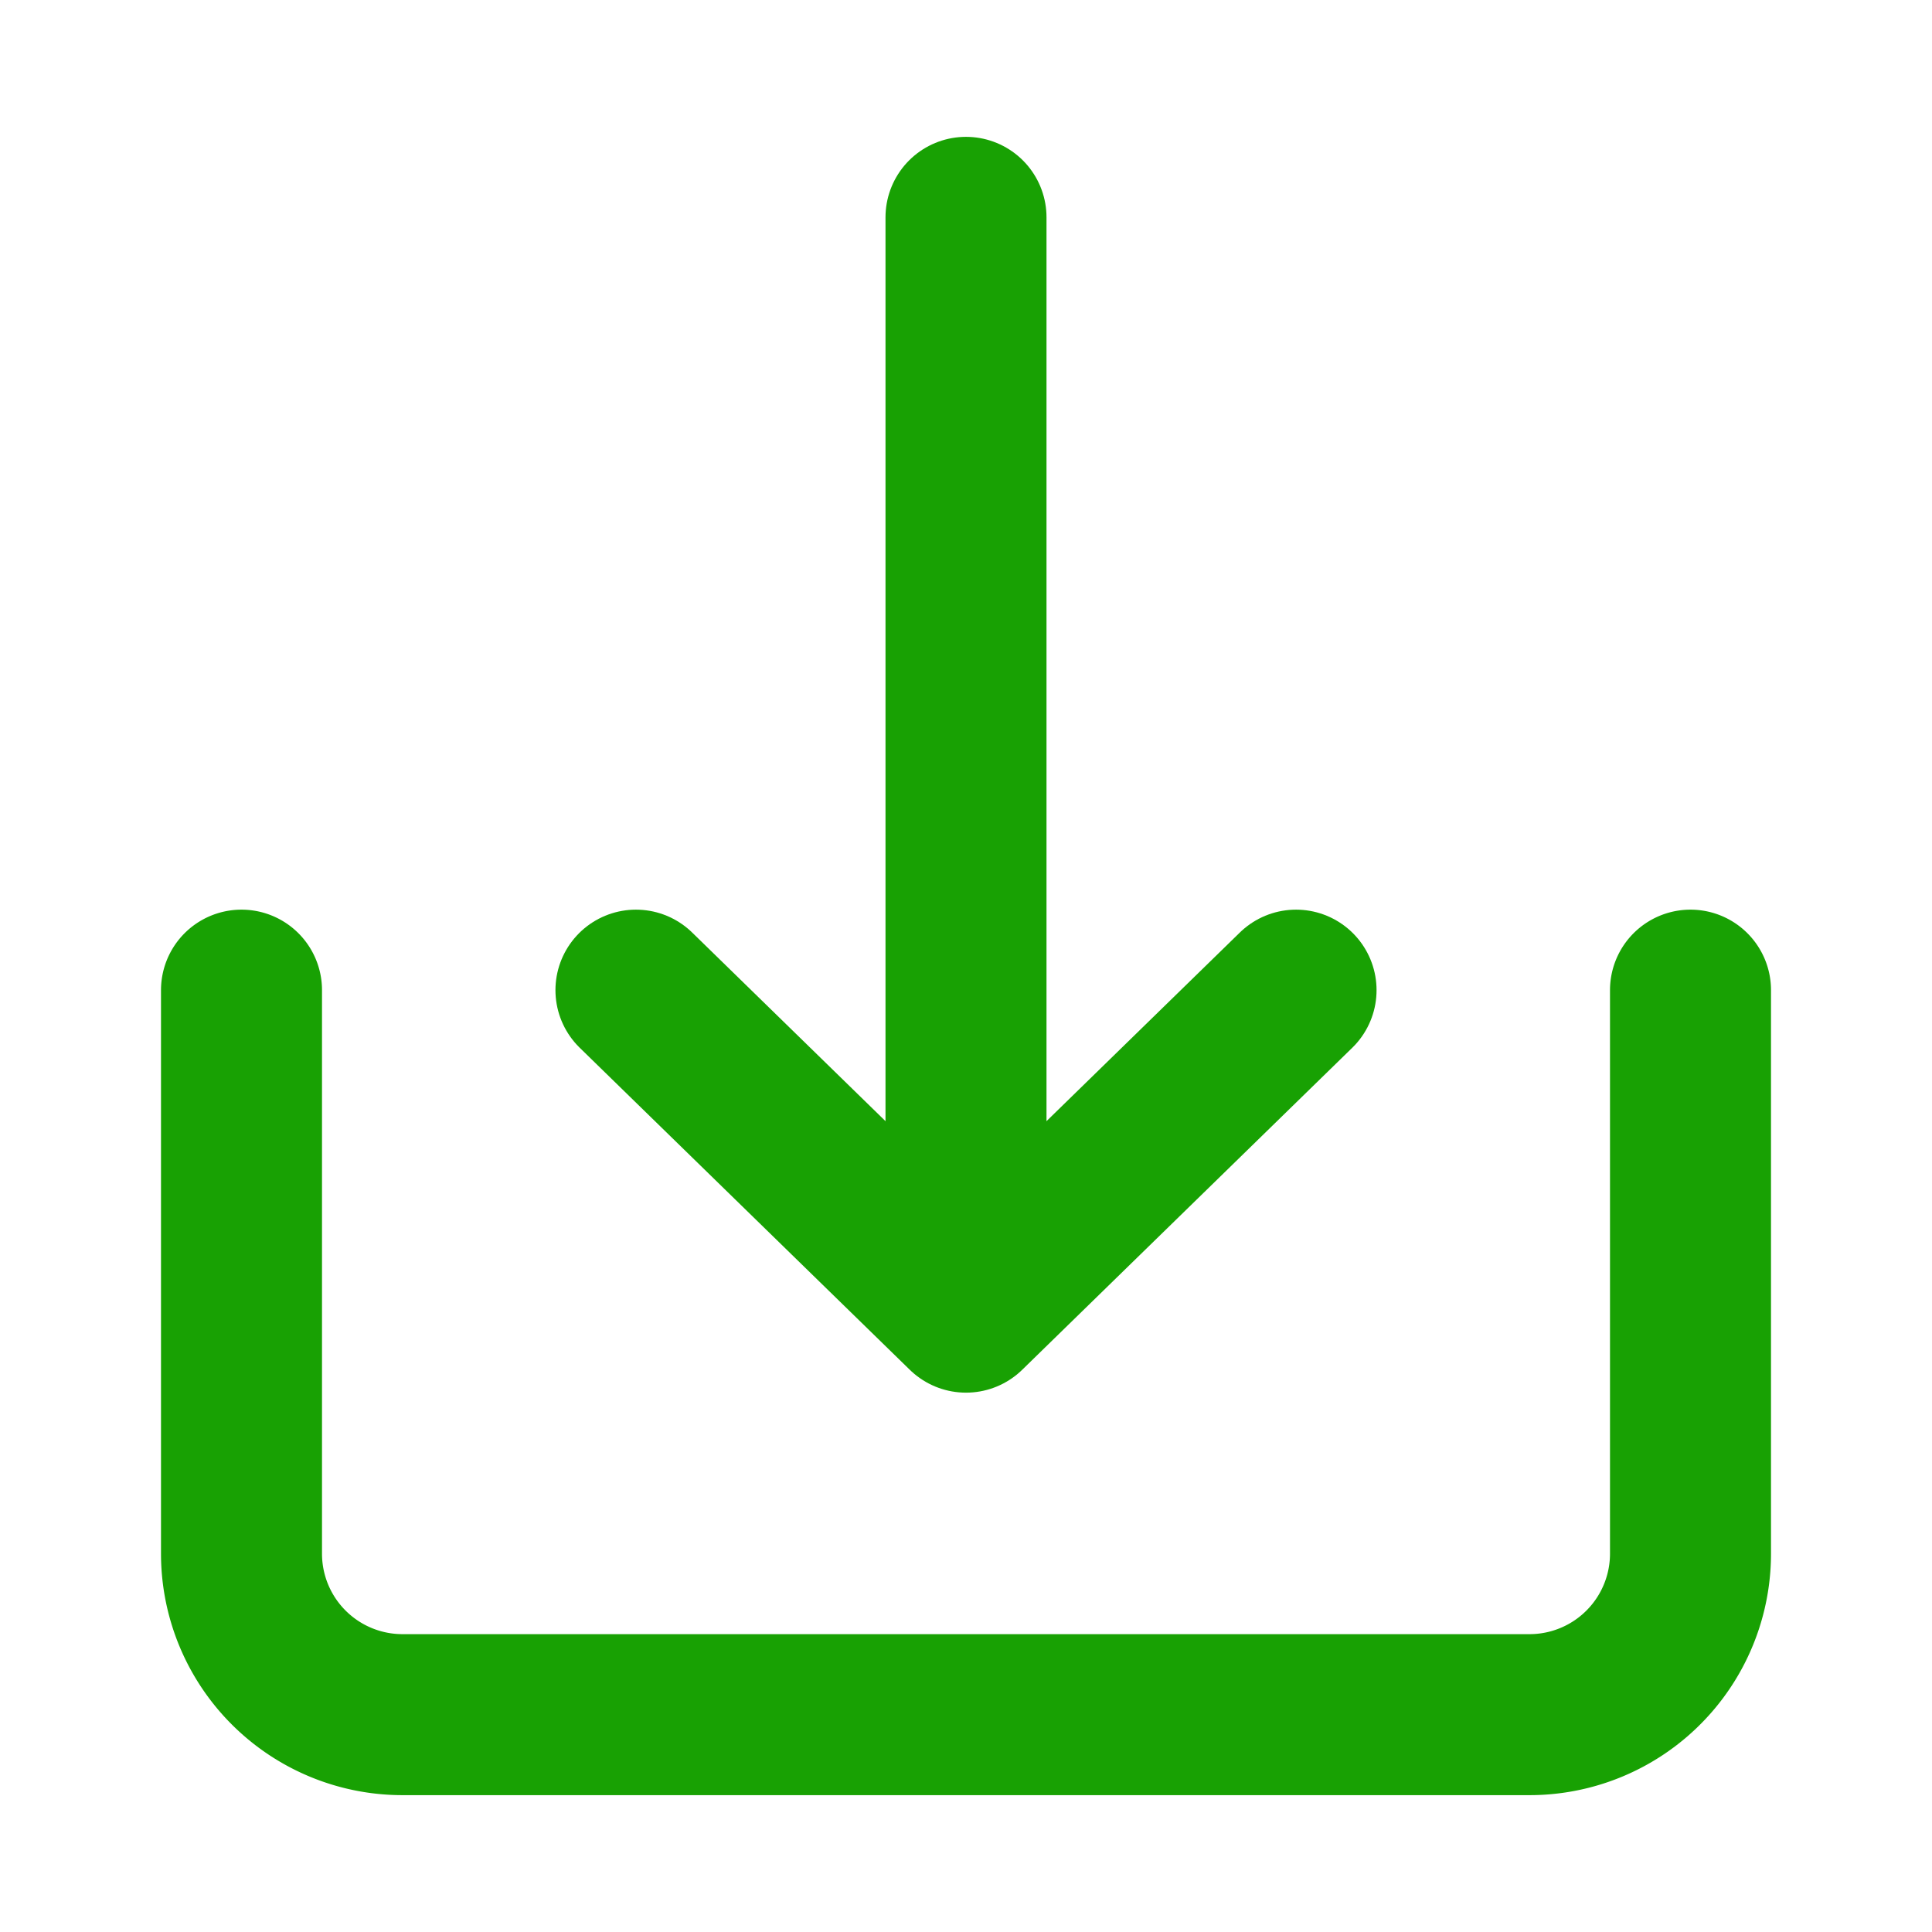
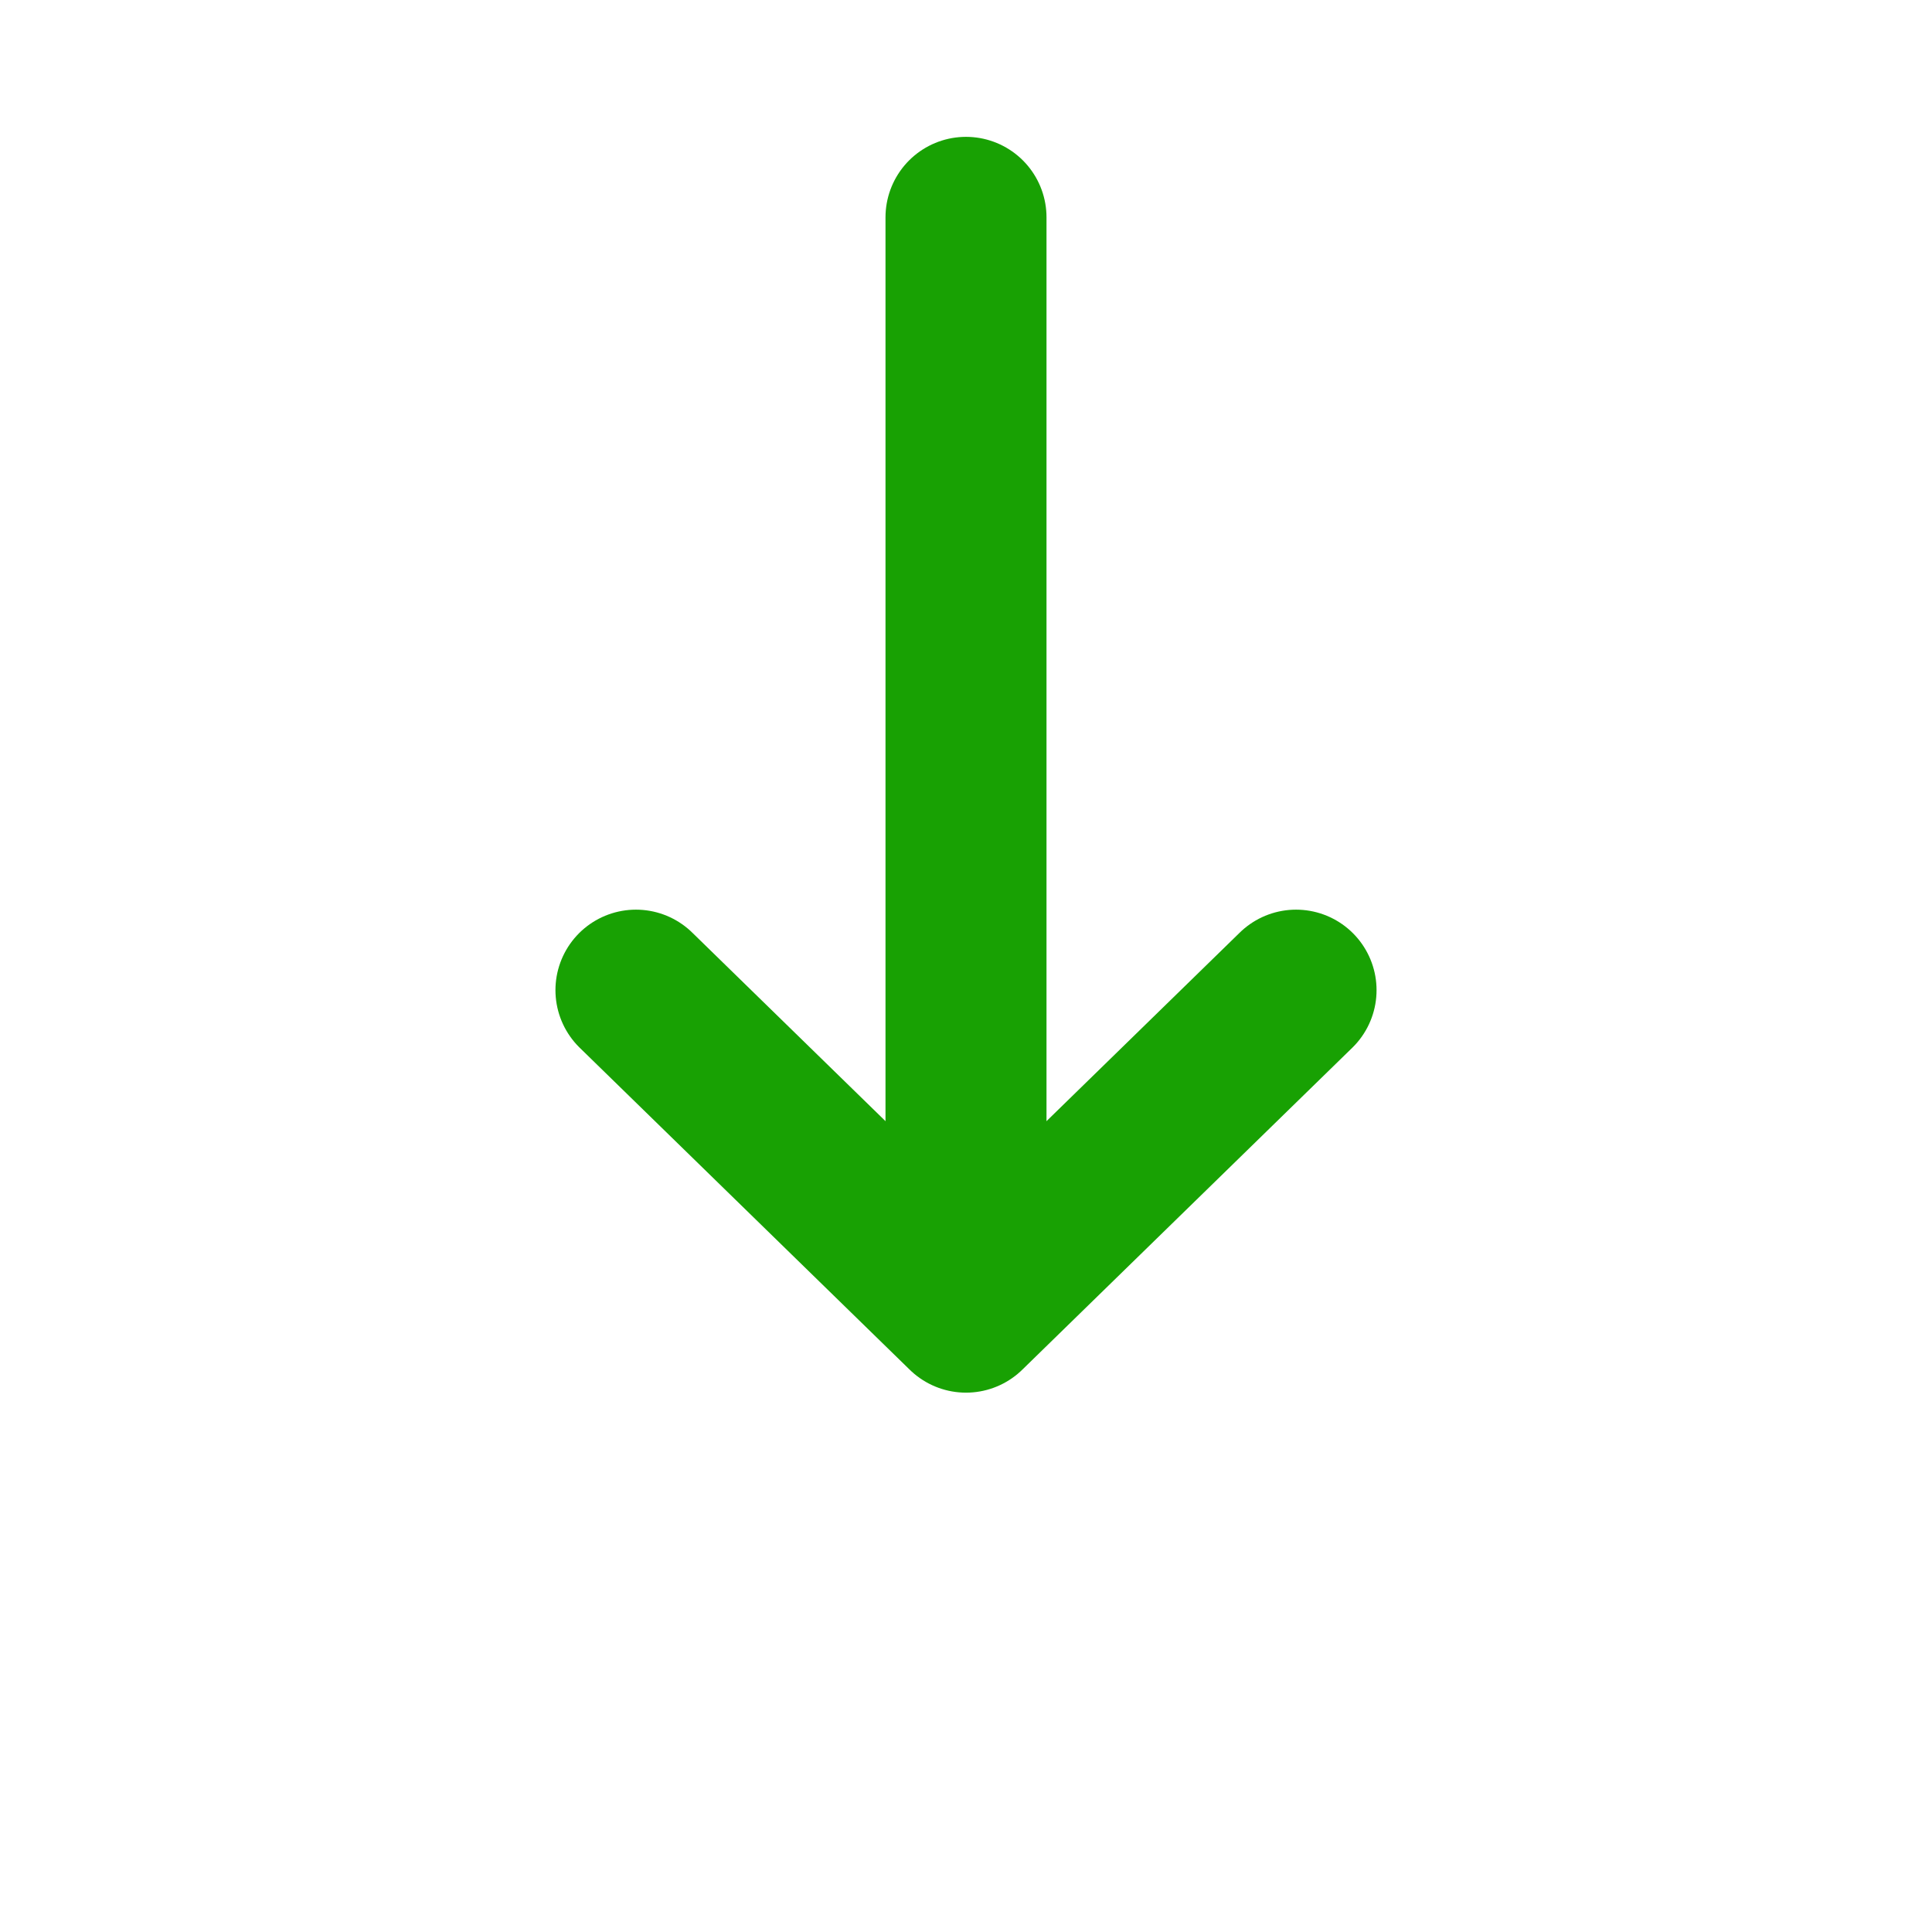
<svg xmlns="http://www.w3.org/2000/svg" viewBox="0 0 24 24">
  <title />
  <g id="Complete">
    <g id="download">
      <g>
-         <path d="M3,12.3v7a2,2,0,0,0,2,2H19a2,2,0,0,0,2-2v-7" fill="none" stroke="#18A103" stroke-linecap="round" stroke-linejoin="round" stroke-width="2" />
        <g>
          <polyline data-name="Right" fill="none" id="Right-2" points="7.9 12.3 12 16.3 16.1 12.3" stroke="#18A103" stroke-linecap="round" stroke-linejoin="round" stroke-width="2" />
          <line stroke="#18A103" stroke-linecap="round" stroke-linejoin="round" stroke-width="2" x1="12" x2="12" y1="2.7" y2="14.2" />
        </g>
      </g>
    </g>
  </g>
</svg>